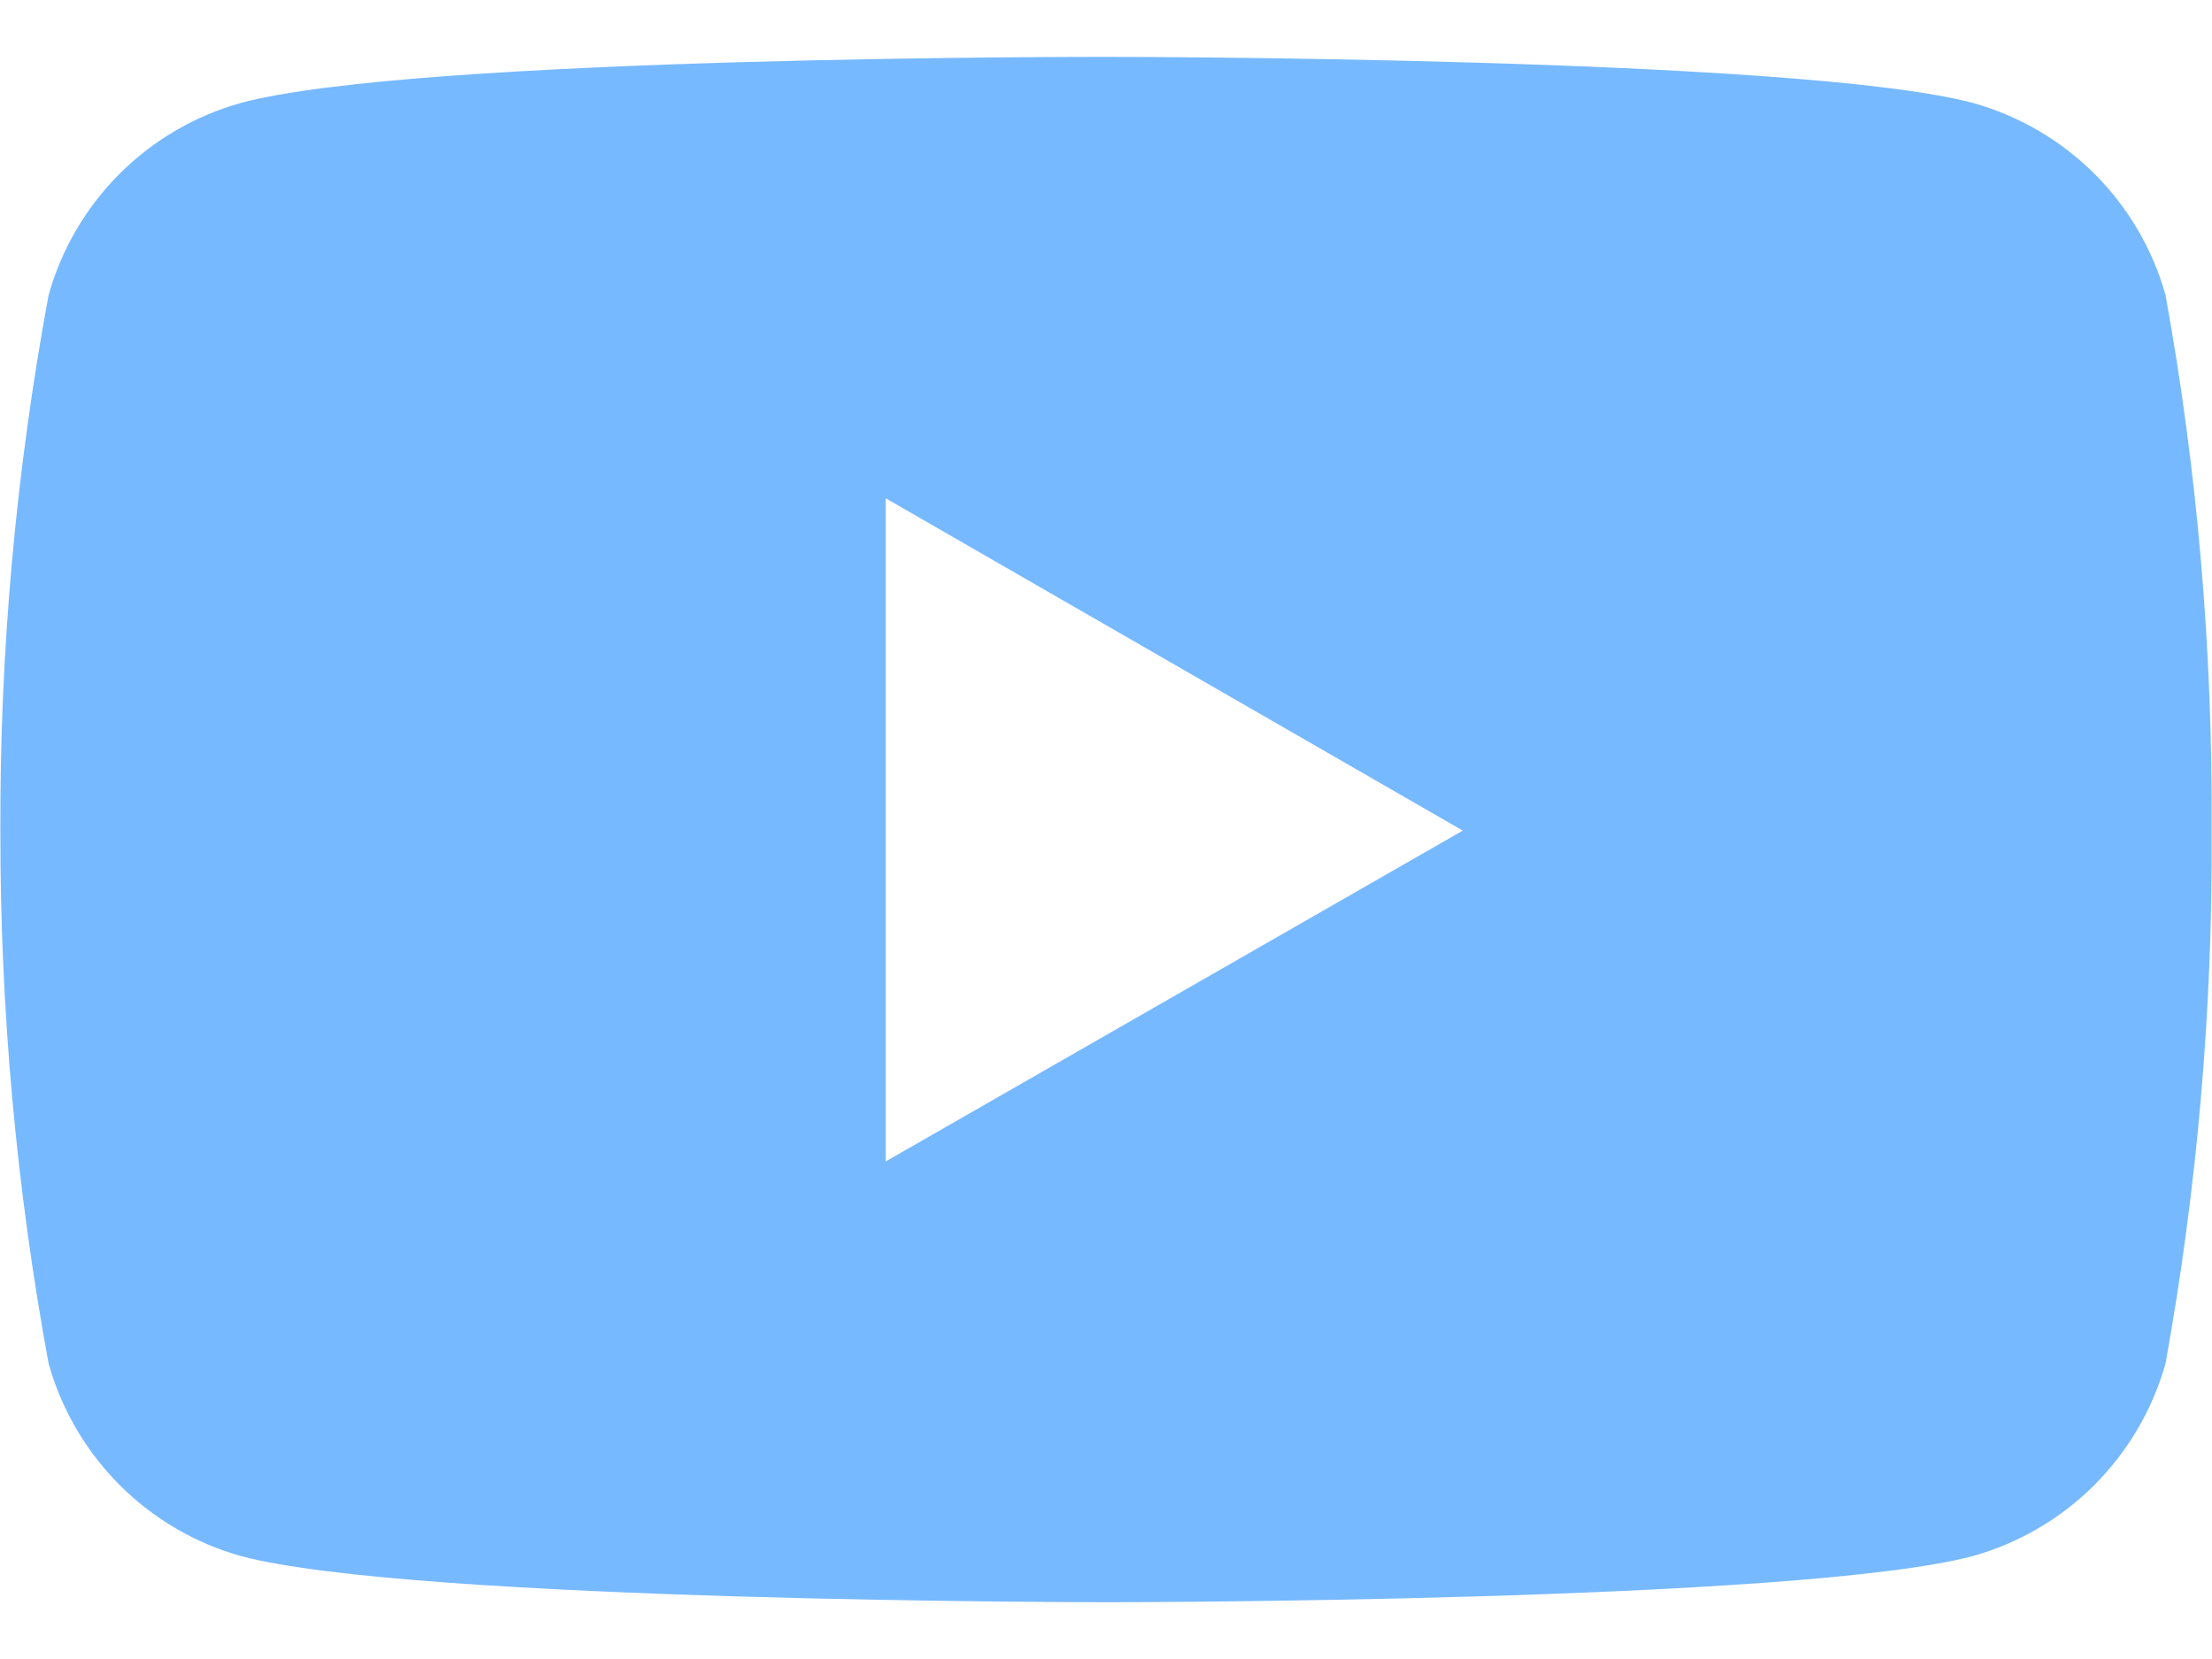
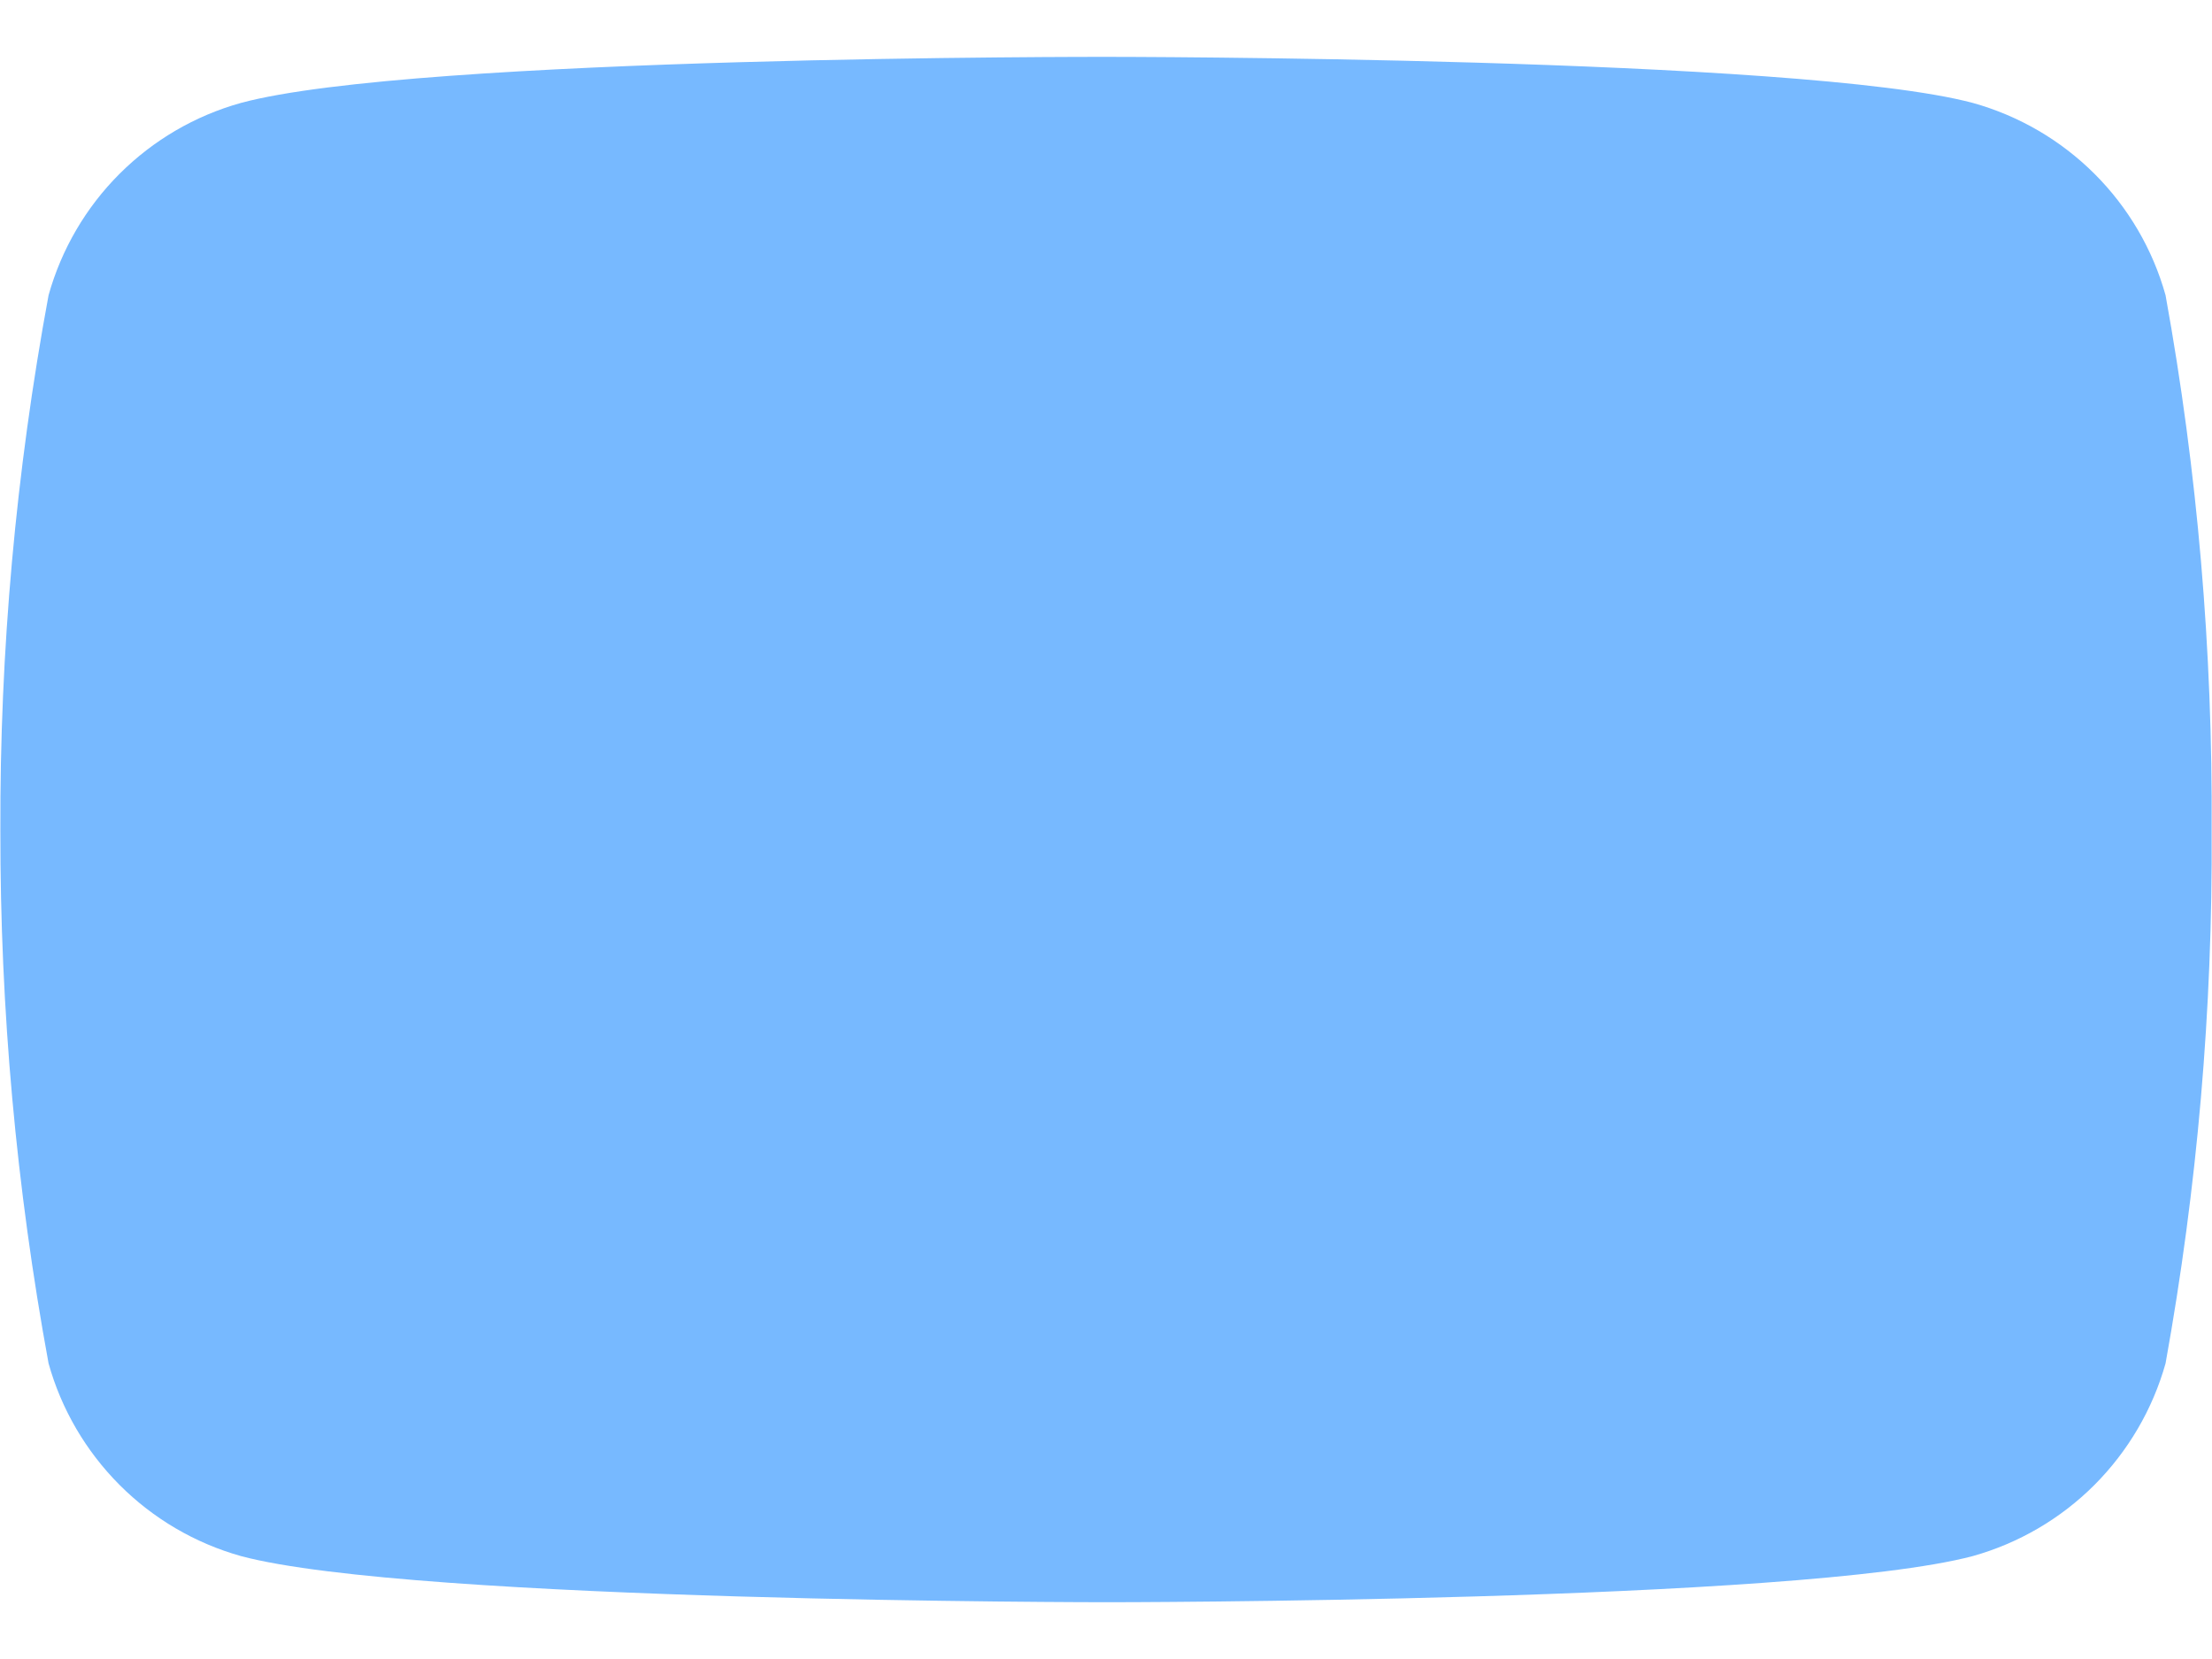
<svg xmlns="http://www.w3.org/2000/svg" width="24" height="18" viewBox="0 0 24 18" fill="none">
-   <path d="M23.496 3.203C23.357 2.705 23.091 2.251 22.725 1.886C22.358 1.52 21.904 1.256 21.406 1.117C19.534 0.617 12.012 0.617 12.012 0.617C12.012 0.617 4.504 0.605 2.613 1.117C2.115 1.256 1.662 1.521 1.296 1.887C0.931 2.252 0.666 2.706 0.527 3.203C0.172 5.119 -0.003 7.064 0.004 9.012C0.001 10.951 0.176 12.886 0.527 14.793C0.666 15.291 0.932 15.745 1.297 16.111C1.662 16.477 2.115 16.743 2.613 16.883C4.484 17.384 12.012 17.384 12.012 17.384C12.012 17.384 19.516 17.384 21.406 16.883C21.904 16.743 22.358 16.478 22.724 16.112C23.09 15.745 23.356 15.291 23.496 14.793C23.84 12.887 24.008 10.949 23.996 9.012C24.008 7.062 23.844 5.121 23.496 3.203ZM9.609 12.602V5.406L15.871 9.012L9.609 12.602Z" fill="#77B9FF" />
+   <path d="M23.496 3.203C23.357 2.705 23.091 2.251 22.725 1.886C22.358 1.52 21.904 1.256 21.406 1.117C19.534 0.617 12.012 0.617 12.012 0.617C12.012 0.617 4.504 0.605 2.613 1.117C2.115 1.256 1.662 1.521 1.296 1.887C0.931 2.252 0.666 2.706 0.527 3.203C0.172 5.119 -0.003 7.064 0.004 9.012C0.001 10.951 0.176 12.886 0.527 14.793C0.666 15.291 0.932 15.745 1.297 16.111C1.662 16.477 2.115 16.743 2.613 16.883C4.484 17.384 12.012 17.384 12.012 17.384C12.012 17.384 19.516 17.384 21.406 16.883C21.904 16.743 22.358 16.478 22.724 16.112C23.09 15.745 23.356 15.291 23.496 14.793C23.84 12.887 24.008 10.949 23.996 9.012C24.008 7.062 23.844 5.121 23.496 3.203ZM9.609 12.602L15.871 9.012L9.609 12.602Z" fill="#77B9FF" />
</svg>